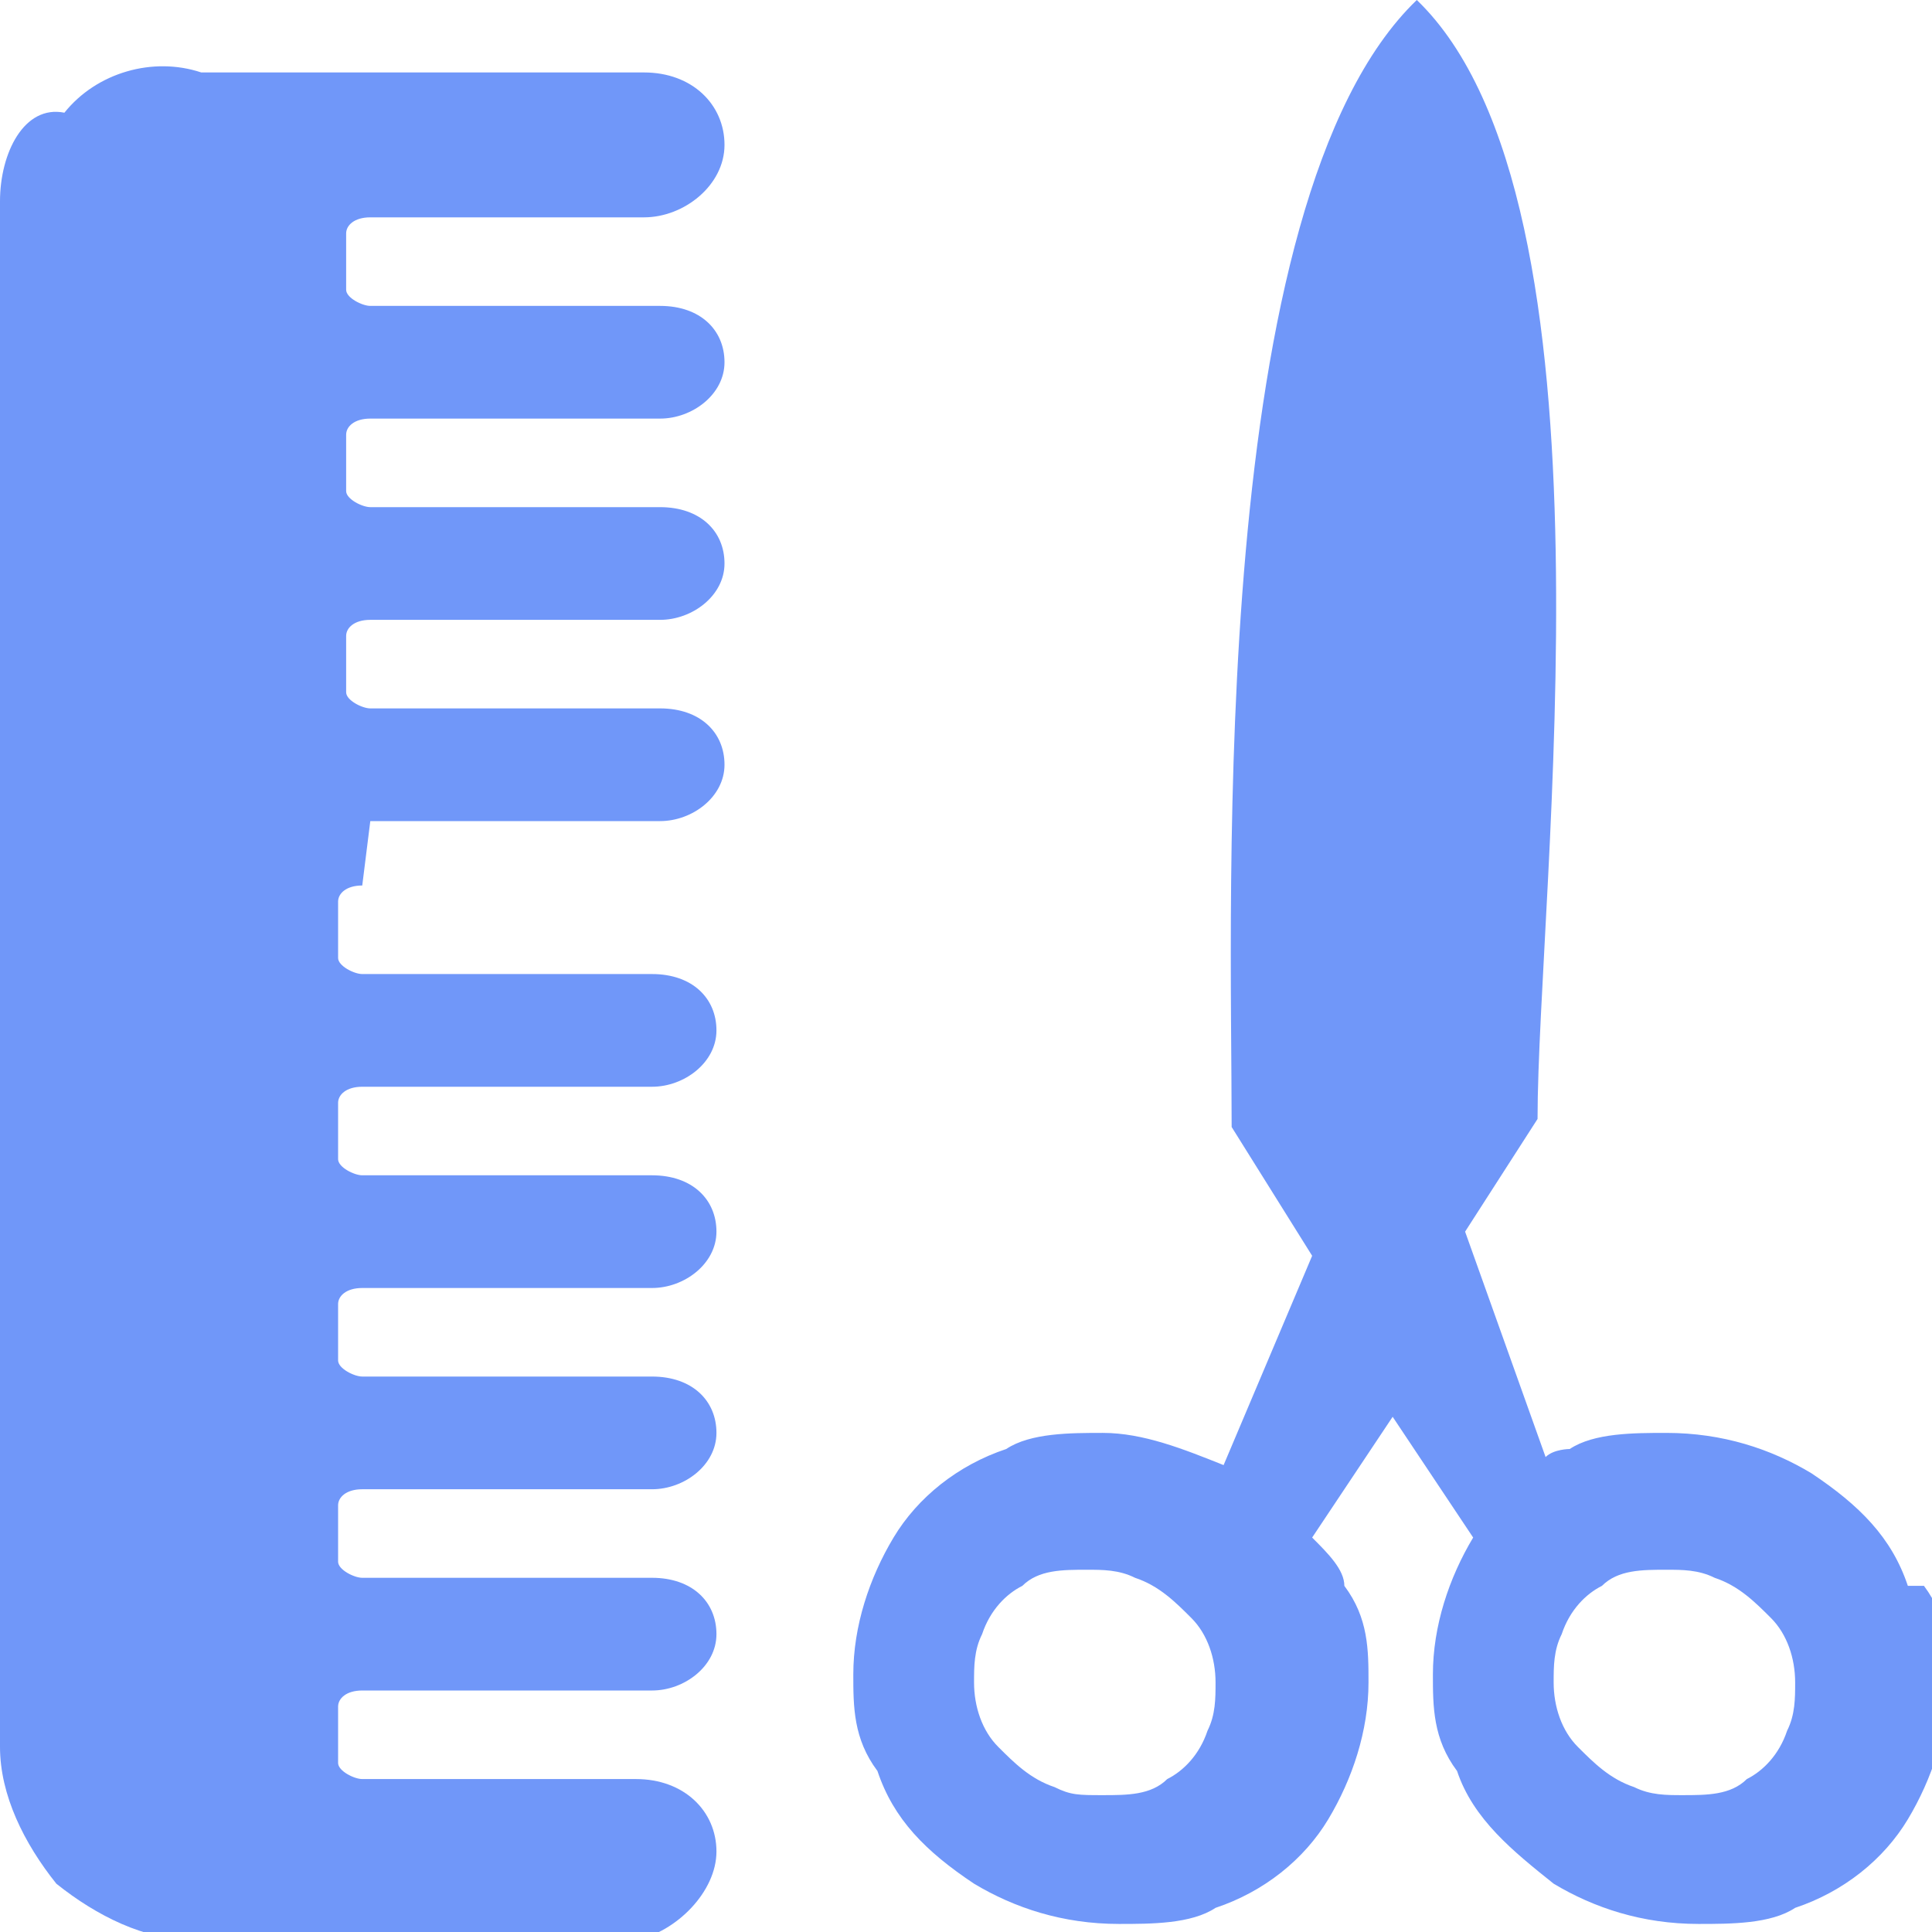
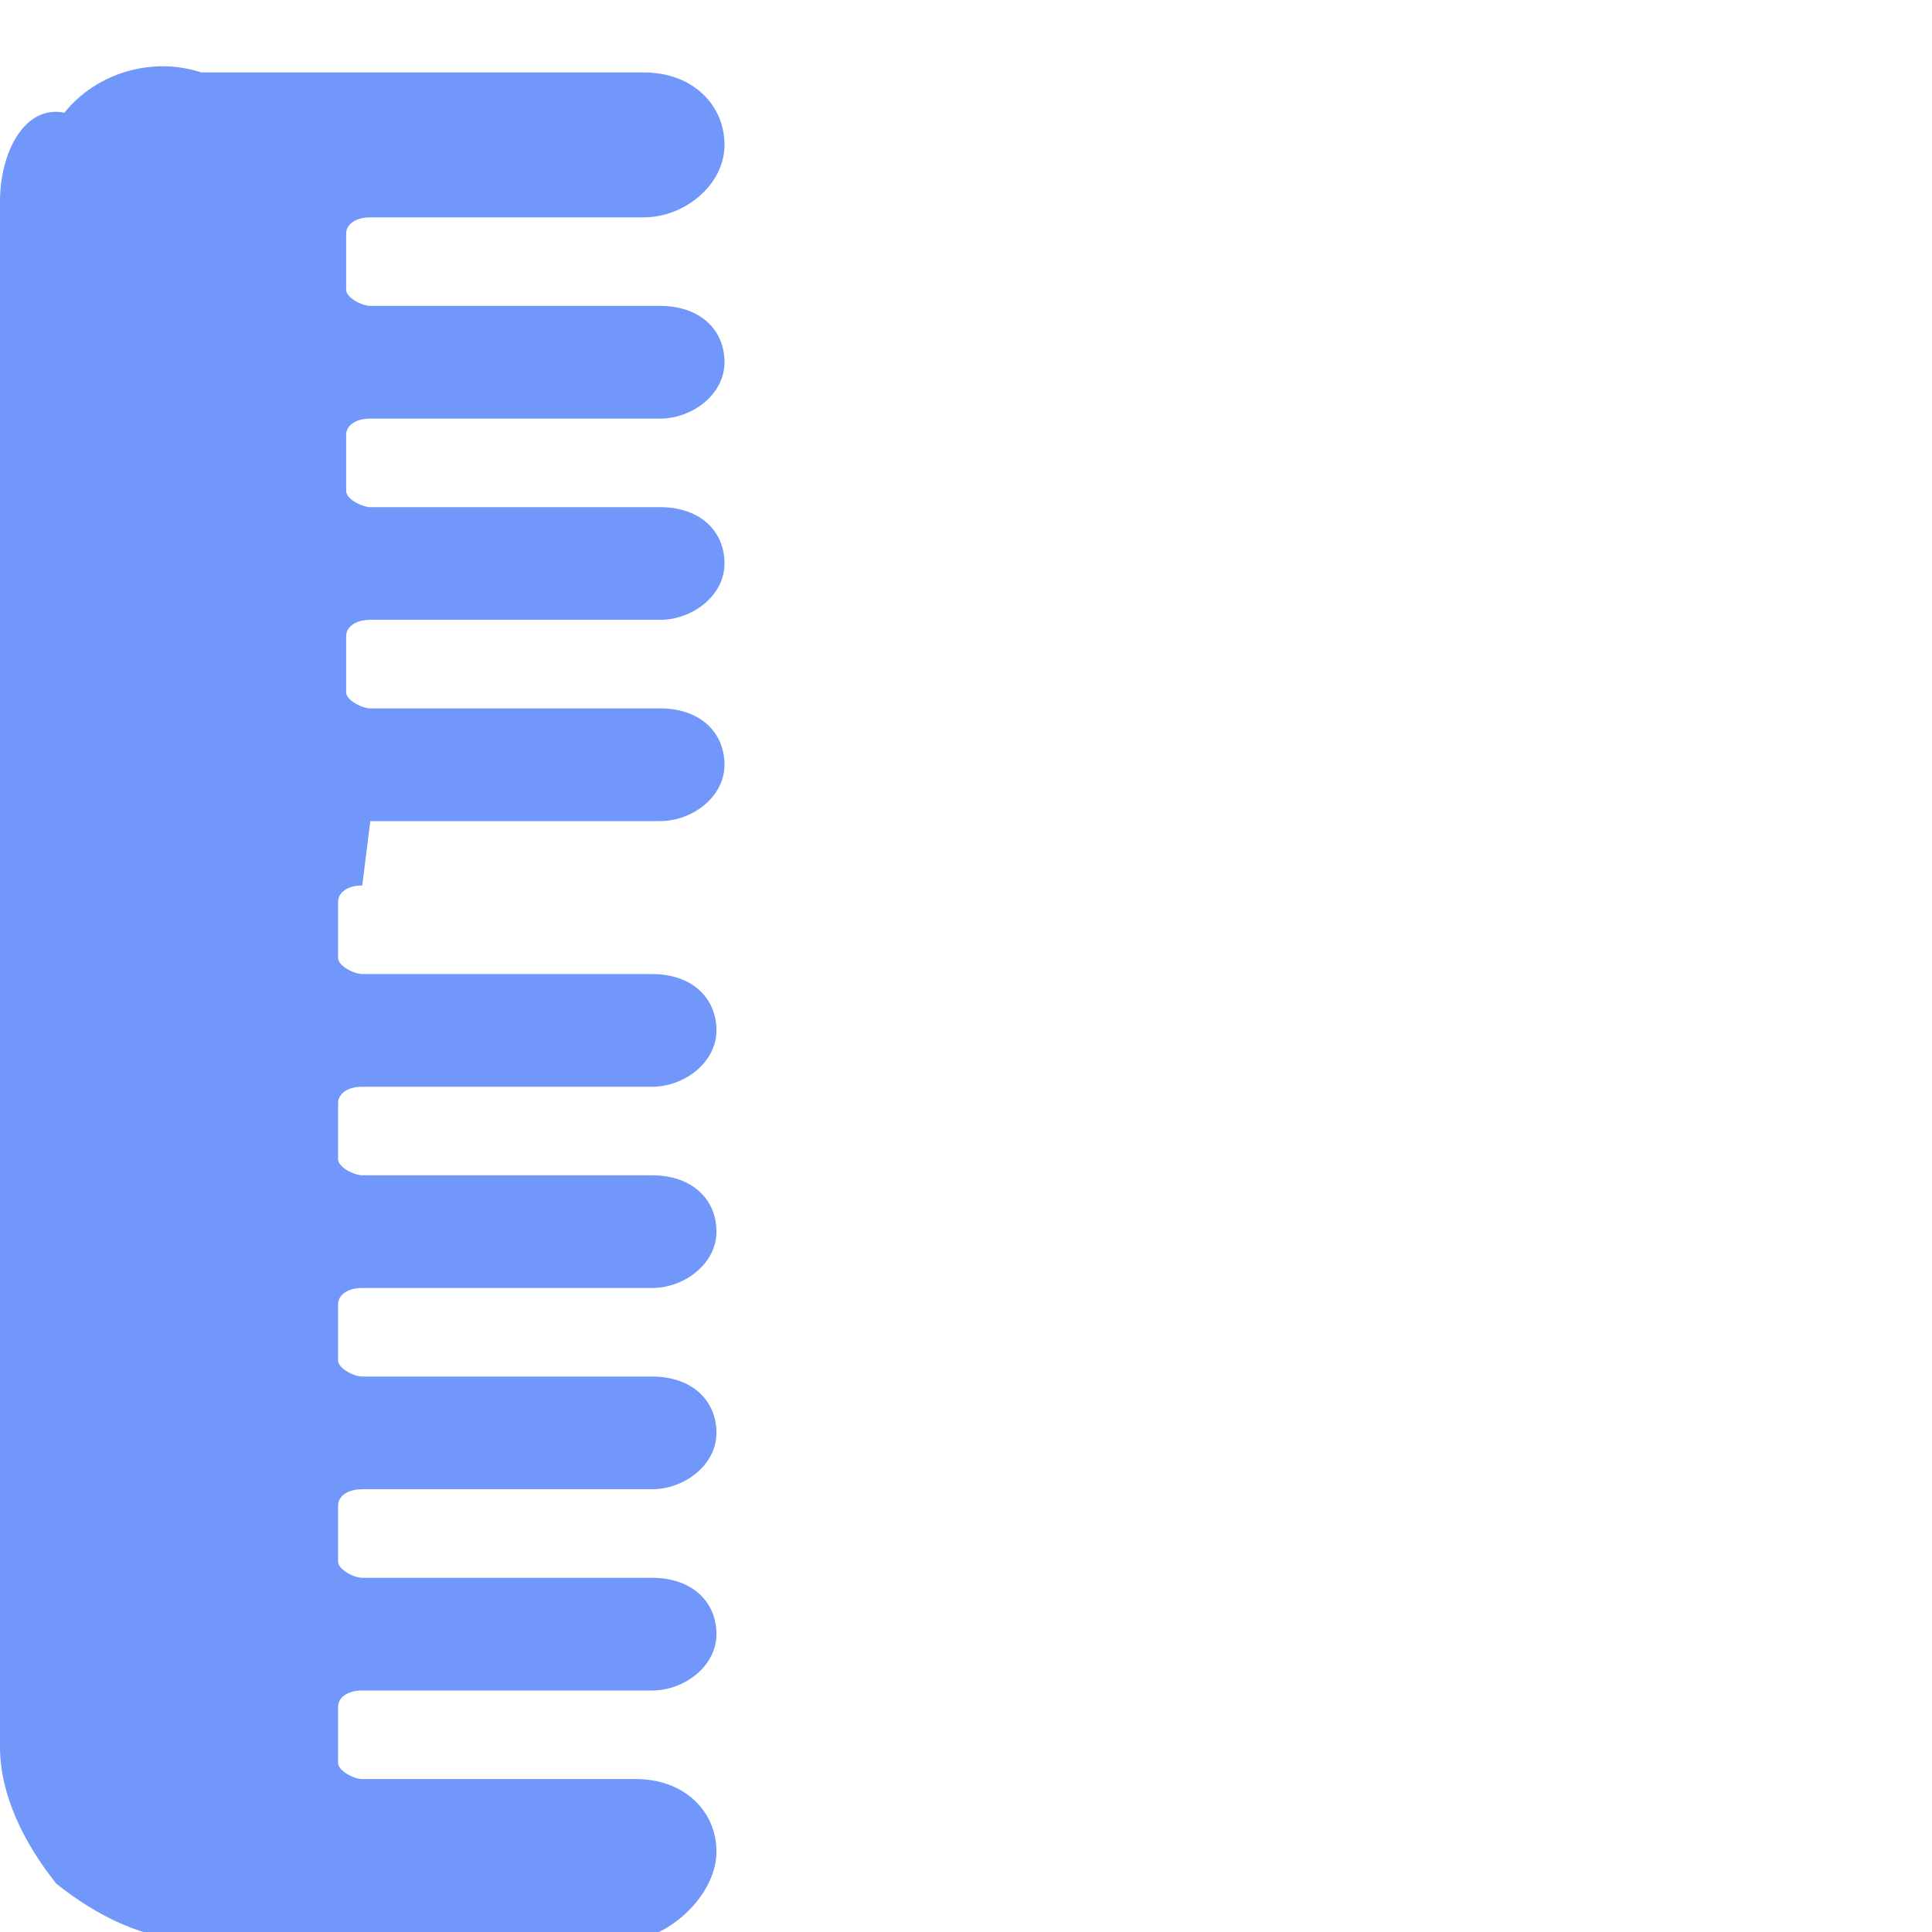
<svg xmlns="http://www.w3.org/2000/svg" id="_x32_" version="1.1" viewBox="0 0 24 24">
  <defs>
    <style>
      .st0 {
        fill: #7097f9;
      }
    </style>
  </defs>
-   <path class="st0" d="M23.7,19.7c-.2-.6-.6-1-1.2-1.4-.5-.3-1.1-.5-1.8-.5-.4,0-.9,0-1.2.2,0,0-.2,0-.3.1l-1-2.8.9-1.4C19.1,11.1,20.2,2.5,17.6,0c-2.6,2.5-2.3,11.1-2.3,14l1,1.6-1.1,2.6c-.5-.2-1-.4-1.5-.4-.4,0-.9,0-1.2.2-.6.2-1.1.6-1.4,1.1-.3.5-.5,1.1-.5,1.7,0,.4,0,.8.3,1.2.2.6.6,1,1.2,1.4.5.3,1.1.5,1.8.5.4,0,.9,0,1.2-.2.6-.2,1.1-.6,1.4-1.1.3-.5.5-1.1.5-1.7,0-.4,0-.8-.3-1.2,0-.2-.2-.4-.4-.6l1-1.5,1,1.5s0,0,0,0c-.3.5-.5,1.1-.5,1.7,0,.4,0,.8.3,1.2.2.6.7,1,1.2,1.4.5.3,1.1.5,1.8.5.4,0,.9,0,1.2-.2.6-.2,1.1-.6,1.4-1.1.3-.5.5-1.1.5-1.7,0-.4,0-.8-.3-1.2ZM15,21.5c-.1.3-.3.5-.5.6-.2.2-.5.2-.8.2s-.4,0-.6-.1c-.3-.1-.5-.3-.7-.5-.2-.2-.3-.5-.3-.8,0-.2,0-.4.1-.6.1-.3.3-.5.5-.6.2-.2.5-.2.8-.2.2,0,.4,0,.6.1.3.1.5.3.7.5.2.2.3.5.3.8,0,.2,0,.4-.1.6ZM22.2,21.5c-.1.3-.3.5-.5.6-.2.2-.5.2-.8.2-.2,0-.4,0-.6-.1-.3-.1-.5-.3-.7-.5-.2-.2-.3-.5-.3-.8,0-.2,0-.4.1-.6.1-.3.3-.5.5-.6.2-.2.5-.2.8-.2.2,0,.4,0,.6.1.3.1.5.3.7.5.2.2.3.5.3.8,0,.2,0,.4-.1.6Z" />
  <path class="st0" d="M4.6,10.2h3.6c.4,0,.8-.3.8-.7,0-.4-.3-.7-.8-.7h-3.6c-.1,0-.3-.1-.3-.2v-.7c0-.1.1-.2.3-.2h3.6c.4,0,.8-.3.8-.7,0-.4-.3-.7-.8-.7h-3.6c-.1,0-.3-.1-.3-.2v-.7c0-.1.1-.2.3-.2h3.6c.4,0,.8-.3.8-.7,0-.4-.3-.7-.8-.7h-3.6c-.1,0-.3-.1-.3-.2v-.7c0-.1.1-.2.3-.2h3.4c.5,0,1-.4,1-.9s-.4-.9-1-.9H2.5c-.6-.2-1.3,0-1.7.5C.3,1.3,0,1.9,0,2.5v19.2c0,.6.3,1.2.7,1.7.5.4,1.1.7,1.7.7h5.5c.5-.1,1-.6,1-1.1,0-.5-.4-.9-1-.9h-3.4c-.1,0-.3-.1-.3-.2v-.7c0-.1.1-.2.3-.2h3.6c.4,0,.8-.3.8-.7,0-.4-.3-.7-.8-.7h-3.6c-.1,0-.3-.1-.3-.2v-.7c0-.1.1-.2.3-.2h3.6c.4,0,.8-.3.8-.7,0-.4-.3-.7-.8-.7h-3.6c-.1,0-.3-.1-.3-.2v-.7c0-.1.1-.2.3-.2h3.6c.4,0,.8-.3.8-.7,0-.4-.3-.7-.8-.7h-3.6c-.1,0-.3-.1-.3-.2v-.7c0-.1.1-.2.3-.2h3.6c.4,0,.8-.3.8-.7,0-.4-.3-.7-.8-.7h-3.6c-.1,0-.3-.1-.3-.2v-.7c0-.1.1-.2.3-.2Z" />
</svg>